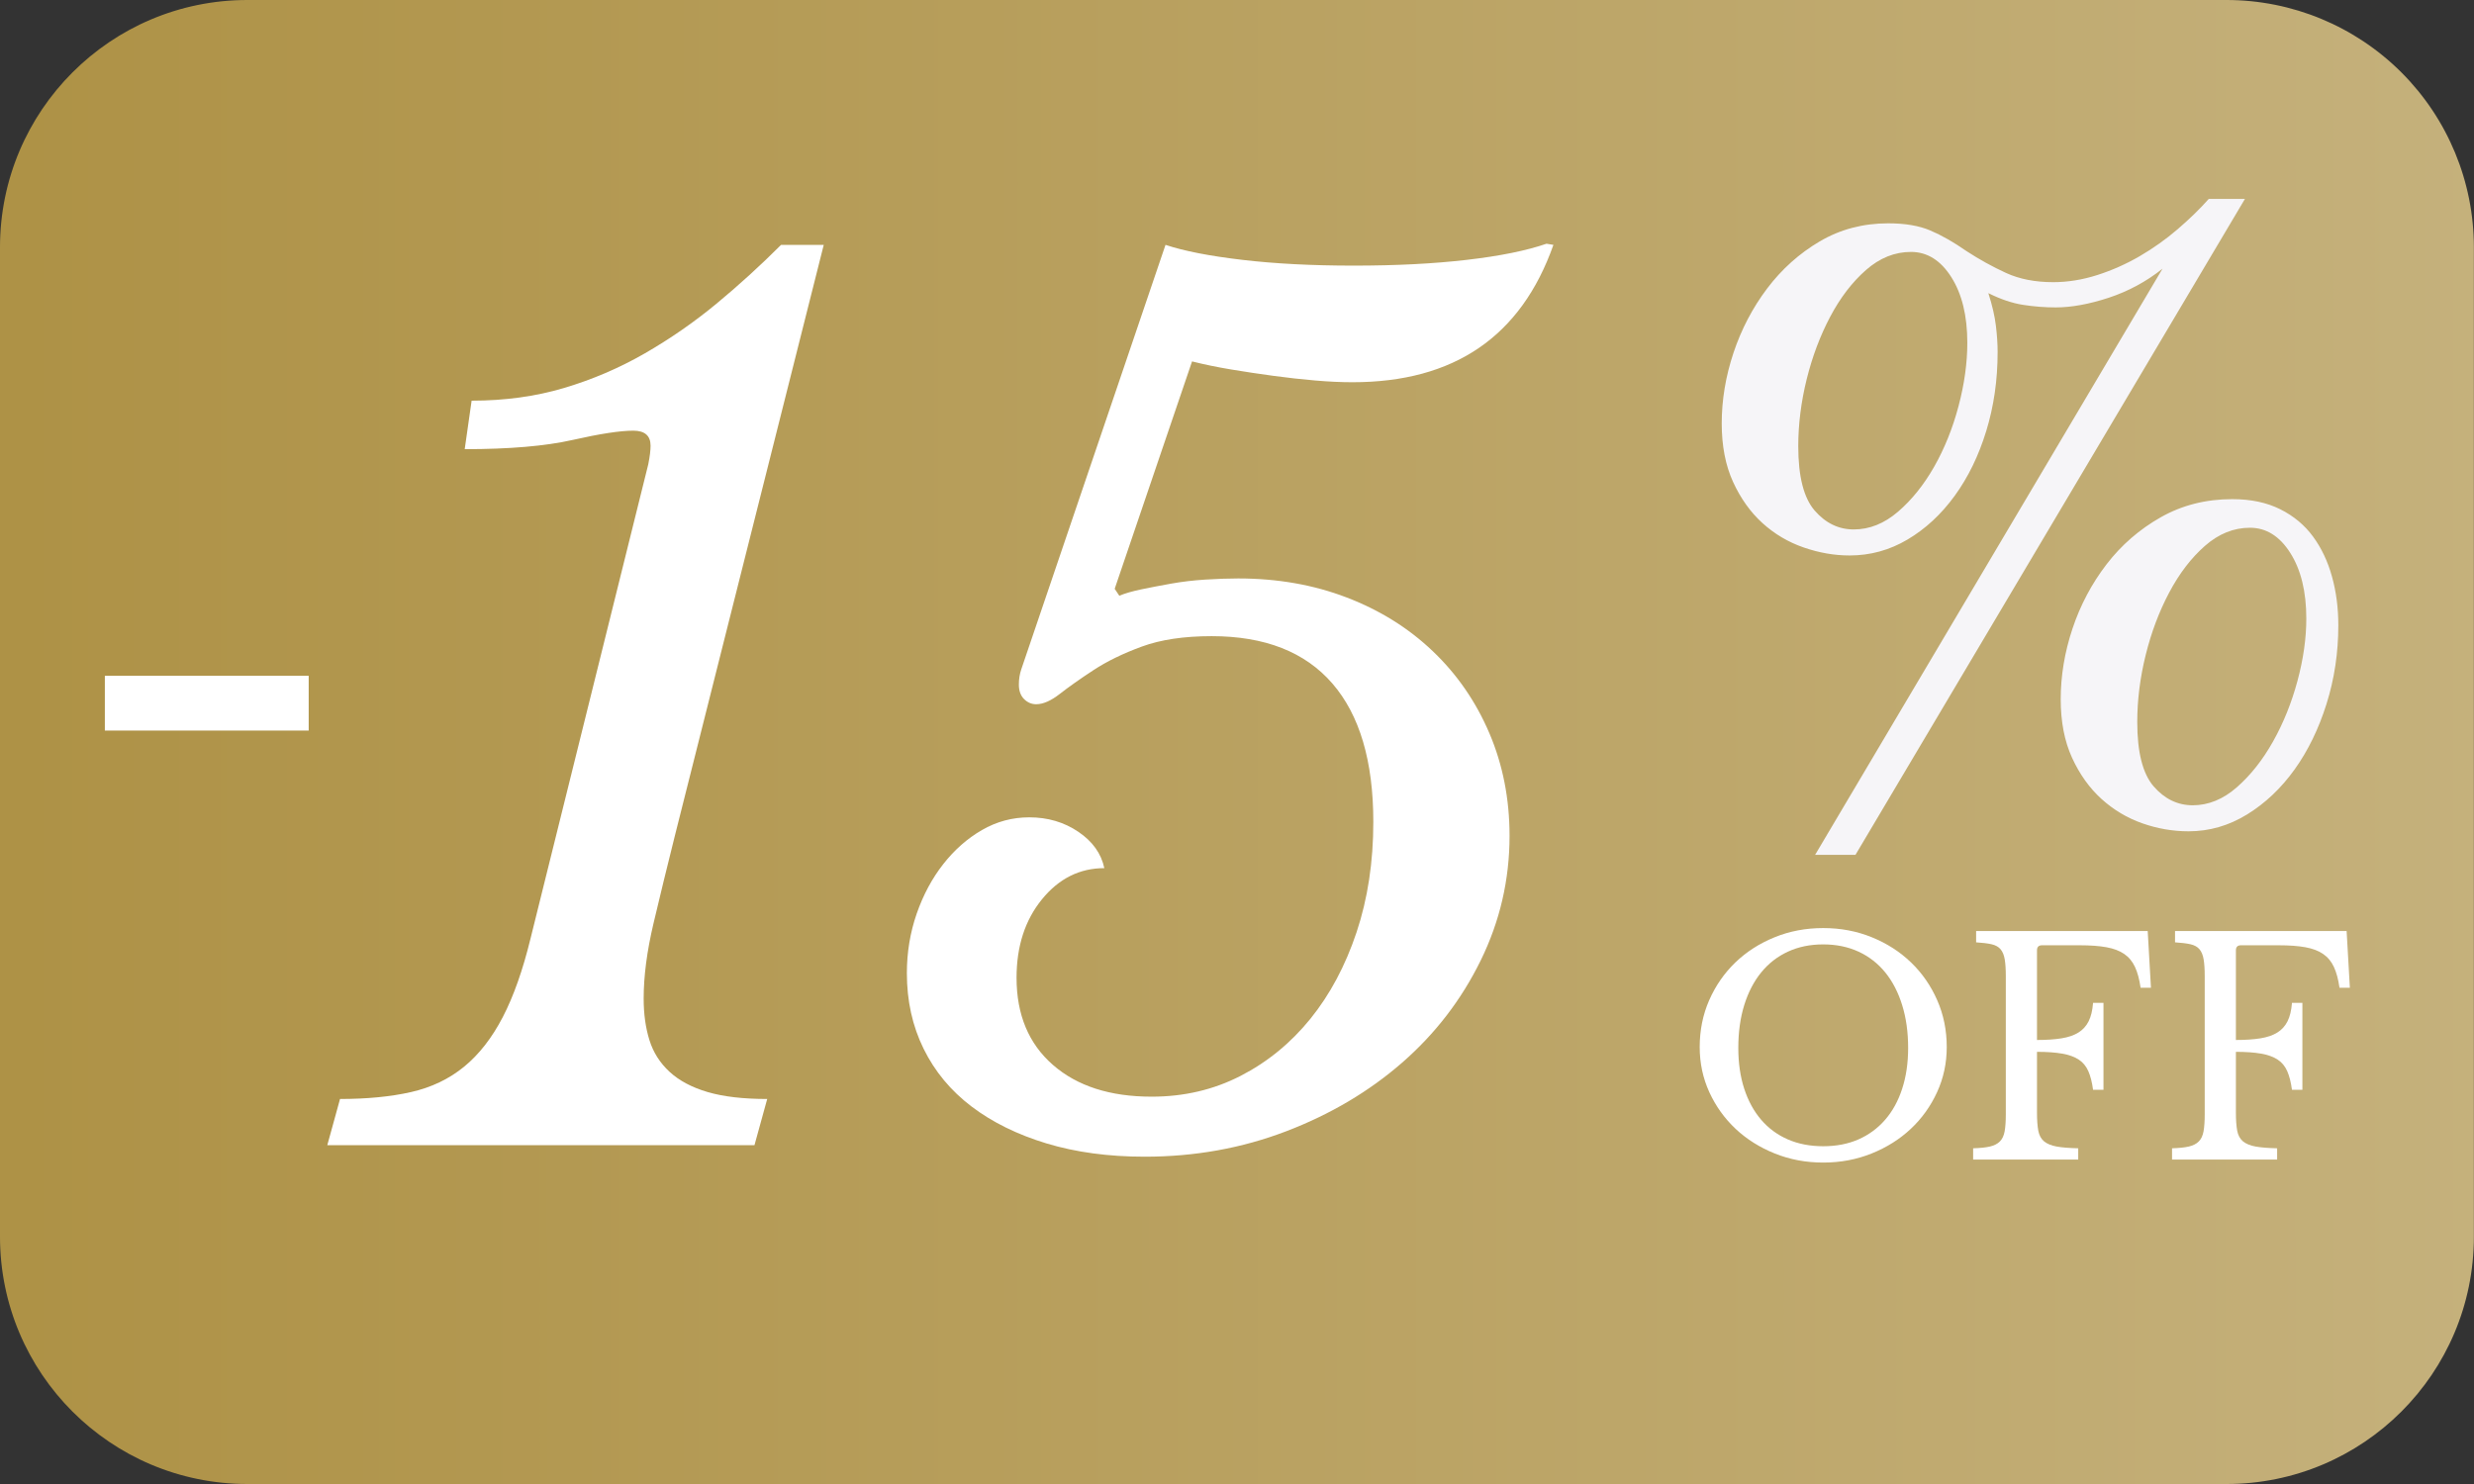
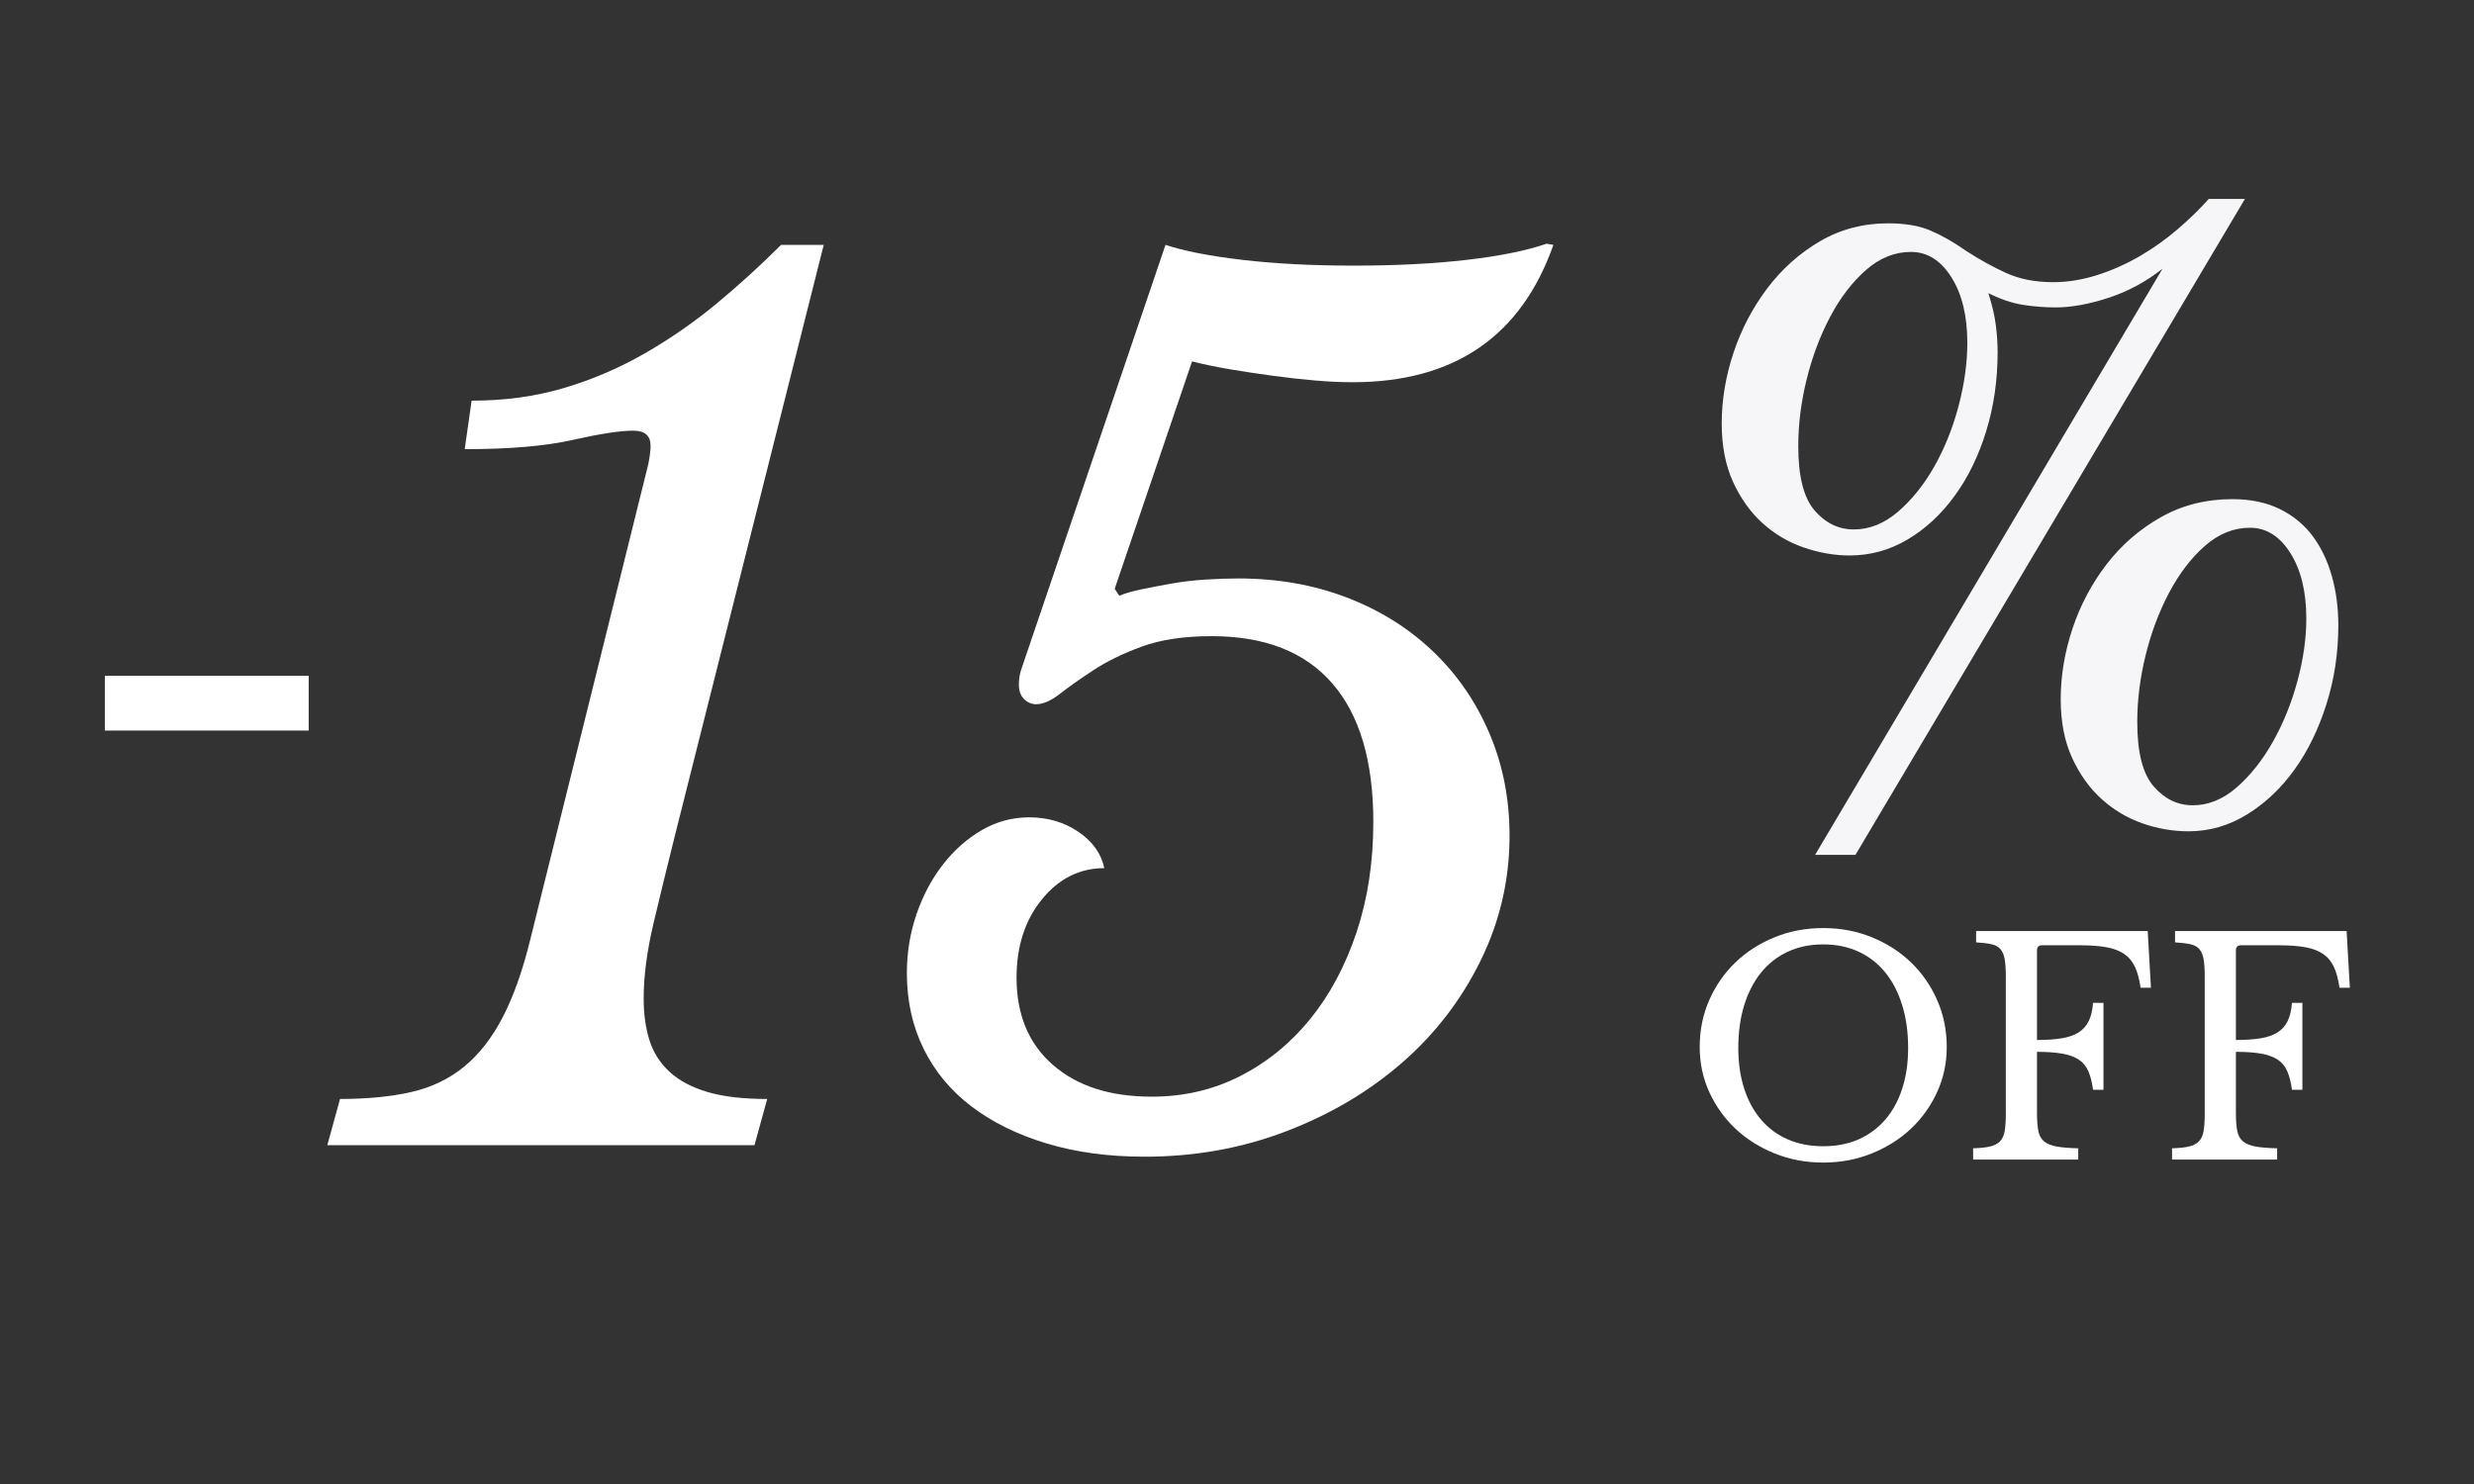
<svg xmlns="http://www.w3.org/2000/svg" version="1.0" preserveAspectRatio="xMidYMid meet" height="600" viewBox="0 0 750 450" zoomAndPan="magnify" width="1000">
  <rect x="0" y="0" width="750" height="450" fill="#333333" stroke="none" />
  <defs>
    <g />
    <clipPath id="185474a5d2">
      <path clip-rule="nonzero" d="M 749.965 74.996 L 749.965 375.004 C 749.965 416.422 716.391 450 674.969 450 L 74.996 450 C 33.578 450 0 416.422 0 375.004 L 0 74.996 C 0 33.578 33.578 0 74.996 0 L 674.969 0 C 694.859 0 713.934 7.902 728 21.965 C 742.062 36.031 749.965 55.105 749.965 74.996 Z M 749.965 74.996" />
    </clipPath>
    <clipPath id="29f7ba17d5">
      <path clip-rule="nonzero" d="M 0 0 L 749.961 0 L 749.961 450 L 0 450 Z M 0 0" />
    </clipPath>
    <clipPath id="552555e491">
      <path clip-rule="nonzero" d="M 749.965 74.996 L 749.965 375.004 C 749.965 416.422 716.391 450 674.969 450 L 74.996 450 C 33.578 450 0 416.422 0 375.004 L 0 74.996 C 0 33.578 33.578 0 74.996 0 L 674.969 0 C 694.859 0 713.934 7.902 728 21.965 C 742.062 36.031 749.965 55.105 749.965 74.996 Z M 749.965 74.996" />
    </clipPath>
    <linearGradient id="3807299be7" y2="128" gradientUnits="userSpaceOnUse" x2="426.647" y1="128" gradientTransform="matrix(1.758, 0, 0, 1.758, -0.006, 0)" x1="0.003">
      <stop offset="0" stop-color="rgb(68.239%, 57.249%, 27.449%)" stop-opacity="1" />
      <stop offset="0.016" stop-color="rgb(68.309%, 57.344%, 27.614%)" stop-opacity="1" />
      <stop offset="0.031" stop-color="rgb(68.451%, 57.533%, 27.945%)" stop-opacity="1" />
      <stop offset="0.047" stop-color="rgb(68.591%, 57.724%, 28.276%)" stop-opacity="1" />
      <stop offset="0.062" stop-color="rgb(68.732%, 57.913%, 28.607%)" stop-opacity="1" />
      <stop offset="0.078" stop-color="rgb(68.872%, 58.104%, 28.938%)" stop-opacity="1" />
      <stop offset="0.094" stop-color="rgb(69.014%, 58.295%, 29.269%)" stop-opacity="1" />
      <stop offset="0.109" stop-color="rgb(69.154%, 58.484%, 29.601%)" stop-opacity="1" />
      <stop offset="0.125" stop-color="rgb(69.295%, 58.675%, 29.93%)" stop-opacity="1" />
      <stop offset="0.141" stop-color="rgb(69.435%, 58.864%, 30.261%)" stop-opacity="1" />
      <stop offset="0.156" stop-color="rgb(69.577%, 59.055%, 30.592%)" stop-opacity="1" />
      <stop offset="0.172" stop-color="rgb(69.717%, 59.244%, 30.923%)" stop-opacity="1" />
      <stop offset="0.188" stop-color="rgb(69.858%, 59.435%, 31.255%)" stop-opacity="1" />
      <stop offset="0.203" stop-color="rgb(69.998%, 59.624%, 31.586%)" stop-opacity="1" />
      <stop offset="0.219" stop-color="rgb(70.14%, 59.814%, 31.917%)" stop-opacity="1" />
      <stop offset="0.234" stop-color="rgb(70.28%, 60.004%, 32.248%)" stop-opacity="1" />
      <stop offset="0.25" stop-color="rgb(70.421%, 60.194%, 32.578%)" stop-opacity="1" />
      <stop offset="0.266" stop-color="rgb(70.561%, 60.384%, 32.909%)" stop-opacity="1" />
      <stop offset="0.281" stop-color="rgb(70.703%, 60.574%, 33.24%)" stop-opacity="1" />
      <stop offset="0.297" stop-color="rgb(70.844%, 60.764%, 33.571%)" stop-opacity="1" />
      <stop offset="0.312" stop-color="rgb(70.984%, 60.954%, 33.902%)" stop-opacity="1" />
      <stop offset="0.328" stop-color="rgb(71.126%, 61.143%, 34.233%)" stop-opacity="1" />
      <stop offset="0.344" stop-color="rgb(71.266%, 61.334%, 34.564%)" stop-opacity="1" />
      <stop offset="0.359" stop-color="rgb(71.407%, 61.523%, 34.895%)" stop-opacity="1" />
      <stop offset="0.375" stop-color="rgb(71.547%, 61.714%, 35.226%)" stop-opacity="1" />
      <stop offset="0.391" stop-color="rgb(71.689%, 61.903%, 35.556%)" stop-opacity="1" />
      <stop offset="0.406" stop-color="rgb(71.829%, 62.094%, 35.887%)" stop-opacity="1" />
      <stop offset="0.422" stop-color="rgb(71.97%, 62.283%, 36.218%)" stop-opacity="1" />
      <stop offset="0.438" stop-color="rgb(72.11%, 62.474%, 36.549%)" stop-opacity="1" />
      <stop offset="0.453" stop-color="rgb(72.252%, 62.663%, 36.88%)" stop-opacity="1" />
      <stop offset="0.469" stop-color="rgb(72.392%, 62.854%, 37.212%)" stop-opacity="1" />
      <stop offset="0.484" stop-color="rgb(72.533%, 63.043%, 37.543%)" stop-opacity="1" />
      <stop offset="0.5" stop-color="rgb(72.673%, 63.234%, 37.874%)" stop-opacity="1" />
      <stop offset="0.516" stop-color="rgb(72.815%, 63.423%, 38.203%)" stop-opacity="1" />
      <stop offset="0.531" stop-color="rgb(72.955%, 63.614%, 38.535%)" stop-opacity="1" />
      <stop offset="0.547" stop-color="rgb(73.096%, 63.805%, 38.866%)" stop-opacity="1" />
      <stop offset="0.562" stop-color="rgb(73.236%, 63.994%, 39.197%)" stop-opacity="1" />
      <stop offset="0.578" stop-color="rgb(73.378%, 64.185%, 39.528%)" stop-opacity="1" />
      <stop offset="0.594" stop-color="rgb(73.518%, 64.374%, 39.859%)" stop-opacity="1" />
      <stop offset="0.609" stop-color="rgb(73.659%, 64.565%, 40.19%)" stop-opacity="1" />
      <stop offset="0.625" stop-color="rgb(73.801%, 64.754%, 40.521%)" stop-opacity="1" />
      <stop offset="0.641" stop-color="rgb(73.941%, 64.944%, 40.851%)" stop-opacity="1" />
      <stop offset="0.656" stop-color="rgb(74.081%, 65.134%, 41.182%)" stop-opacity="1" />
      <stop offset="0.672" stop-color="rgb(74.222%, 65.324%, 41.513%)" stop-opacity="1" />
      <stop offset="0.688" stop-color="rgb(74.364%, 65.514%, 41.844%)" stop-opacity="1" />
      <stop offset="0.703" stop-color="rgb(74.504%, 65.704%, 42.175%)" stop-opacity="1" />
      <stop offset="0.719" stop-color="rgb(74.644%, 65.894%, 42.506%)" stop-opacity="1" />
      <stop offset="0.734" stop-color="rgb(74.785%, 66.084%, 42.838%)" stop-opacity="1" />
      <stop offset="0.75" stop-color="rgb(74.927%, 66.273%, 43.169%)" stop-opacity="1" />
      <stop offset="0.766" stop-color="rgb(75.067%, 66.464%, 43.5%)" stop-opacity="1" />
      <stop offset="0.781" stop-color="rgb(75.208%, 66.653%, 43.829%)" stop-opacity="1" />
      <stop offset="0.797" stop-color="rgb(75.348%, 66.844%, 44.16%)" stop-opacity="1" />
      <stop offset="0.812" stop-color="rgb(75.49%, 67.033%, 44.492%)" stop-opacity="1" />
      <stop offset="0.828" stop-color="rgb(75.63%, 67.224%, 44.823%)" stop-opacity="1" />
      <stop offset="0.844" stop-color="rgb(75.771%, 67.413%, 45.154%)" stop-opacity="1" />
      <stop offset="0.859" stop-color="rgb(75.911%, 67.604%, 45.485%)" stop-opacity="1" />
      <stop offset="0.875" stop-color="rgb(76.053%, 67.793%, 45.816%)" stop-opacity="1" />
      <stop offset="0.891" stop-color="rgb(76.193%, 67.984%, 46.147%)" stop-opacity="1" />
      <stop offset="0.906" stop-color="rgb(76.334%, 68.173%, 46.477%)" stop-opacity="1" />
      <stop offset="0.922" stop-color="rgb(76.474%, 68.364%, 46.808%)" stop-opacity="1" />
      <stop offset="0.938" stop-color="rgb(76.616%, 68.553%, 47.139%)" stop-opacity="1" />
      <stop offset="0.953" stop-color="rgb(76.756%, 68.744%, 47.47%)" stop-opacity="1" />
      <stop offset="0.969" stop-color="rgb(76.897%, 68.933%, 47.801%)" stop-opacity="1" />
      <stop offset="0.984" stop-color="rgb(77.039%, 69.124%, 48.132%)" stop-opacity="1" />
      <stop offset="1" stop-color="rgb(77.179%, 69.315%, 48.463%)" stop-opacity="1" />
    </linearGradient>
    <clipPath id="7faee29d5a">
-       <rect height="450" y="0" width="750" x="0" />
-     </clipPath>
+       </clipPath>
  </defs>
  <g clip-path="url(#185474a5d2)">
    <g transform="matrix(1, 0, 0, 1, 0, 0)">
      <g clip-path="url(#7faee29d5a)">
        <g clip-path="url(#29f7ba17d5)">
          <g clip-path="url(#552555e491)">
            <path fill-rule="nonzero" d="M 0 0 L 0 450 L 749.961 450 L 749.961 0 Z M 0 0" fill="url(#3807299be7)" />
          </g>
        </g>
      </g>
    </g>
  </g>
  <g fill-opacity="1" fill="#ffffff">
    <g transform="translate(100.628, 347.25)">
      <g>
        <path d="M 103.953 -93.797 C 101.617 -84.461 99.457 -75.594 97.469 -67.188 C 95.488 -58.789 94.5 -51.211 94.5 -44.453 C 94.5 -39.785 95.082 -35.582 96.25 -31.844 C 97.414 -28.113 99.457 -24.906 102.375 -22.219 C 105.289 -19.539 109.141 -17.5 113.922 -16.094 C 118.703 -14.695 124.711 -14 131.953 -14 L 128.094 0 L -1.406 0 L 2.453 -14 C 10.617 -14 17.789 -14.695 23.969 -16.094 C 30.156 -17.5 35.523 -20.066 40.078 -23.797 C 44.629 -27.535 48.535 -32.551 51.797 -38.844 C 55.066 -45.145 57.867 -53.082 60.203 -62.656 L 95.906 -206.5 C 96.133 -207.664 96.305 -208.711 96.422 -209.641 C 96.535 -210.578 96.594 -211.395 96.594 -212.094 C 96.594 -215.133 94.844 -216.656 91.344 -216.656 C 87.383 -216.656 81.258 -215.719 72.969 -213.844 C 64.688 -211.977 53.781 -211.047 40.25 -211.047 L 42.344 -225.75 C 52.383 -225.75 61.719 -227.031 70.344 -229.594 C 78.977 -232.164 87.145 -235.664 94.844 -240.094 C 102.551 -244.531 109.785 -249.547 116.547 -255.141 C 123.316 -260.742 129.852 -266.695 136.156 -273 L 149.094 -273 Z M 103.953 -93.797" />
      </g>
    </g>
  </g>
  <g fill-opacity="1" fill="#ffffff">
    <g transform="translate(264.076, 347.25)">
      <g>
        <path d="M 111.297 -171.844 C 123.203 -171.844 134.172 -169.914 144.203 -166.062 C 154.234 -162.219 162.922 -156.797 170.266 -149.797 C 177.617 -142.797 183.336 -134.508 187.422 -124.938 C 191.504 -115.375 193.547 -104.992 193.547 -93.797 C 193.547 -80.492 190.629 -67.895 184.797 -56 C 178.961 -44.102 171.031 -33.781 161 -25.031 C 150.969 -16.281 139.242 -9.336 125.828 -4.203 C 112.41 0.93 98.117 3.5 82.953 3.5 C 71.984 3.5 62.066 2.16 53.203 -0.516 C 44.336 -3.203 36.754 -6.938 30.453 -11.719 C 24.148 -16.508 19.305 -22.344 15.922 -29.219 C 12.535 -36.102 10.844 -43.75 10.844 -52.156 C 10.844 -58.445 11.832 -64.453 13.812 -70.172 C 15.801 -75.891 18.488 -80.906 21.875 -85.219 C 25.258 -89.539 29.164 -92.984 33.594 -95.547 C 38.031 -98.117 42.816 -99.406 47.953 -99.406 C 53.547 -99.406 58.5 -97.945 62.812 -95.031 C 67.133 -92.113 69.766 -88.438 70.703 -84 C 63.234 -84 56.93 -80.848 51.797 -74.547 C 46.66 -68.242 44.094 -60.312 44.094 -50.75 C 44.094 -39.551 47.77 -30.742 55.125 -24.328 C 62.477 -17.91 72.453 -14.703 85.047 -14.703 C 94.848 -14.703 103.832 -16.801 112 -21 C 120.164 -25.195 127.223 -30.969 133.172 -38.312 C 139.117 -45.664 143.785 -54.414 147.172 -64.562 C 150.555 -74.719 152.25 -85.863 152.25 -98 C 152.25 -116.438 148.109 -130.438 139.828 -140 C 131.547 -149.562 119.352 -154.344 103.25 -154.344 C 94.852 -154.344 87.797 -153.289 82.078 -151.188 C 76.359 -149.094 71.457 -146.703 67.375 -144.016 C 63.289 -141.336 59.906 -138.945 57.219 -136.844 C 54.539 -134.75 52.148 -133.703 50.047 -133.703 C 48.648 -133.703 47.426 -134.223 46.375 -135.266 C 45.32 -136.316 44.797 -137.781 44.797 -139.656 C 44.797 -141.281 45.031 -142.797 45.5 -144.203 L 89.25 -273 C 94.852 -271.133 102.613 -269.617 112.531 -268.453 C 122.445 -267.285 133.703 -266.703 146.297 -266.703 C 159.129 -266.703 170.562 -267.285 180.594 -268.453 C 190.633 -269.617 198.688 -271.25 204.75 -273.344 L 206.844 -273 C 197.051 -245.227 176.754 -231.344 145.953 -231.344 C 142.453 -231.344 138.66 -231.52 134.578 -231.875 C 130.492 -232.227 126.289 -232.695 121.969 -233.281 C 117.656 -233.863 113.398 -234.504 109.203 -235.203 C 105.004 -235.898 101.035 -236.719 97.297 -237.656 L 73.844 -168.703 L 75.25 -166.594 C 76.883 -167.301 79.098 -167.945 81.891 -168.531 C 84.691 -169.113 87.727 -169.695 91 -170.281 C 94.27 -170.863 97.711 -171.27 101.328 -171.5 C 104.941 -171.727 108.266 -171.844 111.297 -171.844 Z M 111.297 -171.844" />
      </g>
    </g>
  </g>
  <g fill-opacity="1" fill="#ffffff">
    <g transform="translate(510.145, 351.625)">
      <g>
        <path d="M 42.562 -70.203 C 47.844 -70.203 52.766 -69.27 57.328 -67.406 C 61.891 -65.551 65.848 -63.004 69.203 -59.766 C 72.566 -56.523 75.207 -52.711 77.125 -48.328 C 79.051 -43.953 80.016 -39.211 80.016 -34.109 C 80.016 -29.242 79.035 -24.68 77.078 -20.422 C 75.129 -16.172 72.473 -12.469 69.109 -9.312 C 65.754 -6.164 61.797 -3.676 57.234 -1.844 C 52.68 -0.008 47.789 0.906 42.562 0.906 C 37.344 0.906 32.453 -0.008 27.891 -1.844 C 23.336 -3.676 19.379 -6.164 16.016 -9.312 C 12.66 -12.469 10.004 -16.172 8.047 -20.422 C 6.098 -24.68 5.125 -29.242 5.125 -34.109 C 5.125 -39.211 6.082 -43.953 8 -48.328 C 9.926 -52.711 12.566 -56.523 15.922 -59.766 C 19.285 -63.004 23.25 -65.551 27.812 -67.406 C 32.375 -69.27 37.289 -70.203 42.562 -70.203 Z M 42.562 -4.047 C 46.531 -4.047 50.086 -4.734 53.234 -6.109 C 56.379 -7.492 59.078 -9.477 61.328 -12.062 C 63.578 -14.645 65.301 -17.781 66.5 -21.469 C 67.707 -25.156 68.312 -29.281 68.312 -33.844 C 68.312 -38.645 67.707 -42.977 66.5 -46.844 C 65.301 -50.719 63.594 -54.02 61.375 -56.75 C 59.156 -59.477 56.457 -61.578 53.281 -63.047 C 50.102 -64.516 46.531 -65.25 42.562 -65.25 C 38.602 -65.25 35.035 -64.516 31.859 -63.047 C 28.68 -61.578 25.984 -59.477 23.766 -56.75 C 21.547 -54.02 19.832 -50.719 18.625 -46.844 C 17.426 -42.977 16.828 -38.645 16.828 -33.844 C 16.828 -29.281 17.426 -25.156 18.625 -21.469 C 19.832 -17.781 21.547 -14.645 23.766 -12.062 C 25.984 -9.477 28.68 -7.492 31.859 -6.109 C 35.035 -4.734 38.602 -4.047 42.562 -4.047 Z M 42.562 -4.047" />
      </g>
    </g>
  </g>
  <g fill-opacity="1" fill="#ffffff">
    <g transform="translate(594.114, 351.625)">
      <g>
        <path d="M 23.406 -14.312 C 23.406 -12.031 23.535 -10.18 23.797 -8.766 C 24.066 -7.359 24.648 -6.281 25.547 -5.531 C 26.453 -4.781 27.727 -4.254 29.375 -3.953 C 31.031 -3.66 33.207 -3.484 35.906 -3.422 L 35.906 0 L 4.047 0 L 4.047 -3.422 C 6.148 -3.484 7.844 -3.66 9.125 -3.953 C 10.414 -4.254 11.422 -4.766 12.141 -5.484 C 12.867 -6.203 13.352 -7.223 13.594 -8.547 C 13.832 -9.867 13.953 -11.582 13.953 -13.688 L 13.953 -55.625 C 13.953 -57.719 13.844 -59.41 13.625 -60.703 C 13.414 -61.992 13 -63.016 12.375 -63.766 C 11.75 -64.516 10.832 -65.023 9.625 -65.297 C 8.426 -65.566 6.867 -65.758 4.953 -65.875 L 4.953 -69.297 L 56.969 -69.297 L 57.953 -52.109 L 54.812 -52.109 C 54.445 -54.691 53.875 -56.805 53.094 -58.453 C 52.32 -60.109 51.227 -61.414 49.812 -62.375 C 48.406 -63.332 46.617 -64.004 44.453 -64.391 C 42.297 -64.785 39.598 -64.984 36.359 -64.984 L 24.938 -64.984 C 23.914 -64.984 23.406 -64.473 23.406 -63.453 L 23.406 -36.266 C 26.281 -36.266 28.754 -36.43 30.828 -36.766 C 32.898 -37.098 34.609 -37.68 35.953 -38.516 C 37.305 -39.359 38.344 -40.5 39.062 -41.938 C 39.781 -43.375 40.227 -45.234 40.406 -47.516 L 43.562 -47.516 L 43.562 -21.156 L 40.406 -21.156 C 40.102 -23.426 39.625 -25.312 38.969 -26.812 C 38.312 -28.312 37.336 -29.484 36.047 -30.328 C 34.754 -31.172 33.086 -31.77 31.047 -32.125 C 29.004 -32.488 26.457 -32.672 23.406 -32.672 Z M 23.406 -14.312" />
      </g>
    </g>
  </g>
  <g fill-opacity="1" fill="#ffffff">
    <g transform="translate(654.414, 351.625)">
      <g>
        <path d="M 23.406 -14.312 C 23.406 -12.031 23.535 -10.18 23.797 -8.766 C 24.066 -7.359 24.648 -6.281 25.547 -5.531 C 26.453 -4.781 27.727 -4.254 29.375 -3.953 C 31.031 -3.66 33.207 -3.484 35.906 -3.422 L 35.906 0 L 4.047 0 L 4.047 -3.422 C 6.148 -3.484 7.844 -3.66 9.125 -3.953 C 10.414 -4.254 11.422 -4.766 12.141 -5.484 C 12.867 -6.203 13.352 -7.223 13.594 -8.547 C 13.832 -9.867 13.953 -11.582 13.953 -13.688 L 13.953 -55.625 C 13.953 -57.719 13.844 -59.41 13.625 -60.703 C 13.414 -61.992 13 -63.016 12.375 -63.766 C 11.75 -64.516 10.832 -65.023 9.625 -65.297 C 8.426 -65.566 6.867 -65.758 4.953 -65.875 L 4.953 -69.297 L 56.969 -69.297 L 57.953 -52.109 L 54.812 -52.109 C 54.445 -54.691 53.875 -56.805 53.094 -58.453 C 52.32 -60.109 51.227 -61.414 49.812 -62.375 C 48.406 -63.332 46.617 -64.004 44.453 -64.391 C 42.297 -64.785 39.598 -64.984 36.359 -64.984 L 24.938 -64.984 C 23.914 -64.984 23.406 -64.473 23.406 -63.453 L 23.406 -36.266 C 26.281 -36.266 28.754 -36.43 30.828 -36.766 C 32.898 -37.098 34.609 -37.68 35.953 -38.516 C 37.305 -39.359 38.344 -40.5 39.062 -41.938 C 39.781 -43.375 40.227 -45.234 40.406 -47.516 L 43.562 -47.516 L 43.562 -21.156 L 40.406 -21.156 C 40.102 -23.426 39.625 -25.312 38.969 -26.812 C 38.312 -28.312 37.336 -29.484 36.047 -30.328 C 34.754 -31.172 33.086 -31.77 31.047 -32.125 C 29.004 -32.488 26.457 -32.672 23.406 -32.672 Z M 23.406 -14.312" />
      </g>
    </g>
  </g>
  <g fill-opacity="1" fill="#f6f5f8">
    <g transform="translate(470.945, 241.375)">
      <g>
        <path d="M 91.547 17.844 L 79.312 17.844 L 184.625 -159.891 C 179.688 -155.973 174.242 -153.035 168.297 -151.078 C 162.348 -149.129 156.992 -148.156 152.234 -148.156 C 149.004 -148.156 145.727 -148.41 142.406 -148.922 C 139.094 -149.43 135.566 -150.617 131.828 -152.484 C 133.023 -148.742 133.789 -145.426 134.125 -142.531 C 134.469 -139.645 134.641 -137.016 134.641 -134.641 C 134.641 -126.141 133.488 -118.148 131.188 -110.672 C 128.895 -103.191 125.707 -96.645 121.625 -91.031 C 117.551 -85.426 112.789 -81.008 107.344 -77.781 C 101.906 -74.551 96.047 -72.938 89.766 -72.938 C 85.172 -72.938 80.535 -73.742 75.859 -75.359 C 71.18 -76.973 67.016 -79.438 63.359 -82.75 C 59.711 -86.062 56.738 -90.223 54.438 -95.234 C 52.145 -100.254 51 -106.164 51 -112.969 C 51 -120.102 52.188 -127.238 54.562 -134.375 C 56.945 -141.52 60.348 -148.023 64.766 -153.891 C 69.191 -159.754 74.504 -164.516 80.703 -168.172 C 86.91 -171.828 93.836 -173.656 101.484 -173.656 C 106.586 -173.656 110.836 -172.93 114.234 -171.484 C 117.641 -170.035 121.297 -167.953 125.203 -165.234 C 129.109 -162.691 133.102 -160.484 137.188 -158.609 C 141.27 -156.742 146.031 -155.812 151.469 -155.812 C 155.883 -155.812 160.344 -156.531 164.844 -157.969 C 169.352 -159.414 173.648 -161.328 177.734 -163.703 C 181.816 -166.086 185.641 -168.805 189.203 -171.859 C 192.773 -174.922 195.922 -177.984 198.641 -181.047 L 209.609 -181.047 Z M 205.781 -90.016 C 211.395 -90.016 216.238 -88.992 220.312 -86.953 C 224.395 -84.91 227.711 -82.145 230.266 -78.656 C 232.816 -75.176 234.727 -71.141 236 -66.547 C 237.281 -61.961 237.922 -57.035 237.922 -51.766 C 237.922 -43.43 236.727 -35.484 234.344 -27.922 C 231.969 -20.359 228.738 -13.727 224.656 -8.031 C 220.57 -2.332 215.766 2.211 210.234 5.609 C 204.711 9.004 198.812 10.703 192.531 10.703 C 187.77 10.703 183.094 9.895 178.5 8.281 C 173.906 6.664 169.781 4.203 166.125 0.891 C 162.477 -2.422 159.504 -6.582 157.203 -11.594 C 154.91 -16.613 153.766 -22.523 153.766 -29.328 C 153.766 -36.461 154.953 -43.598 157.328 -50.734 C 159.711 -57.879 163.156 -64.383 167.656 -70.25 C 172.164 -76.113 177.648 -80.875 184.109 -84.531 C 190.566 -88.188 197.789 -90.016 205.781 -90.016 Z M 228.219 -53.812 C 228.219 -61.969 226.602 -68.594 223.375 -73.688 C 220.145 -78.789 216.066 -81.344 211.141 -81.344 C 206.211 -81.344 201.664 -79.516 197.5 -75.859 C 193.332 -72.203 189.719 -67.484 186.656 -61.703 C 183.594 -55.93 181.211 -49.602 179.516 -42.719 C 177.816 -35.832 176.969 -29.07 176.969 -22.438 C 176.969 -13.258 178.625 -6.754 181.938 -2.922 C 185.258 0.898 189.211 2.812 193.797 2.812 C 198.555 2.812 203.02 0.984 207.188 -2.672 C 211.352 -6.328 215.008 -10.957 218.156 -16.562 C 221.301 -22.176 223.766 -28.297 225.547 -34.922 C 227.328 -41.555 228.219 -47.852 228.219 -53.812 Z M 125.453 -137.438 C 125.453 -145.602 123.836 -152.234 120.609 -157.328 C 117.379 -162.43 113.301 -164.984 108.375 -164.984 C 103.445 -164.984 98.898 -163.156 94.734 -159.5 C 90.566 -155.844 86.953 -151.125 83.891 -145.344 C 80.836 -139.57 78.457 -133.242 76.75 -126.359 C 75.051 -119.473 74.203 -112.711 74.203 -106.078 C 74.203 -96.898 75.859 -90.395 79.172 -86.562 C 82.492 -82.738 86.445 -80.828 91.031 -80.828 C 95.789 -80.828 100.254 -82.613 104.422 -86.188 C 108.586 -89.758 112.242 -94.305 115.391 -99.828 C 118.535 -105.359 121 -111.477 122.781 -118.188 C 124.562 -124.906 125.453 -131.32 125.453 -137.438 Z M 125.453 -137.438" />
      </g>
    </g>
  </g>
  <g fill-opacity="1" fill="#ffffff">
    <g transform="translate(16.378, 271.125)">
      <g>
        <path d="M 15.406 -49.594 L 15.406 -66.203 L 77.203 -66.203 L 77.203 -49.594 Z M 15.406 -49.594" />
      </g>
    </g>
  </g>
</svg>